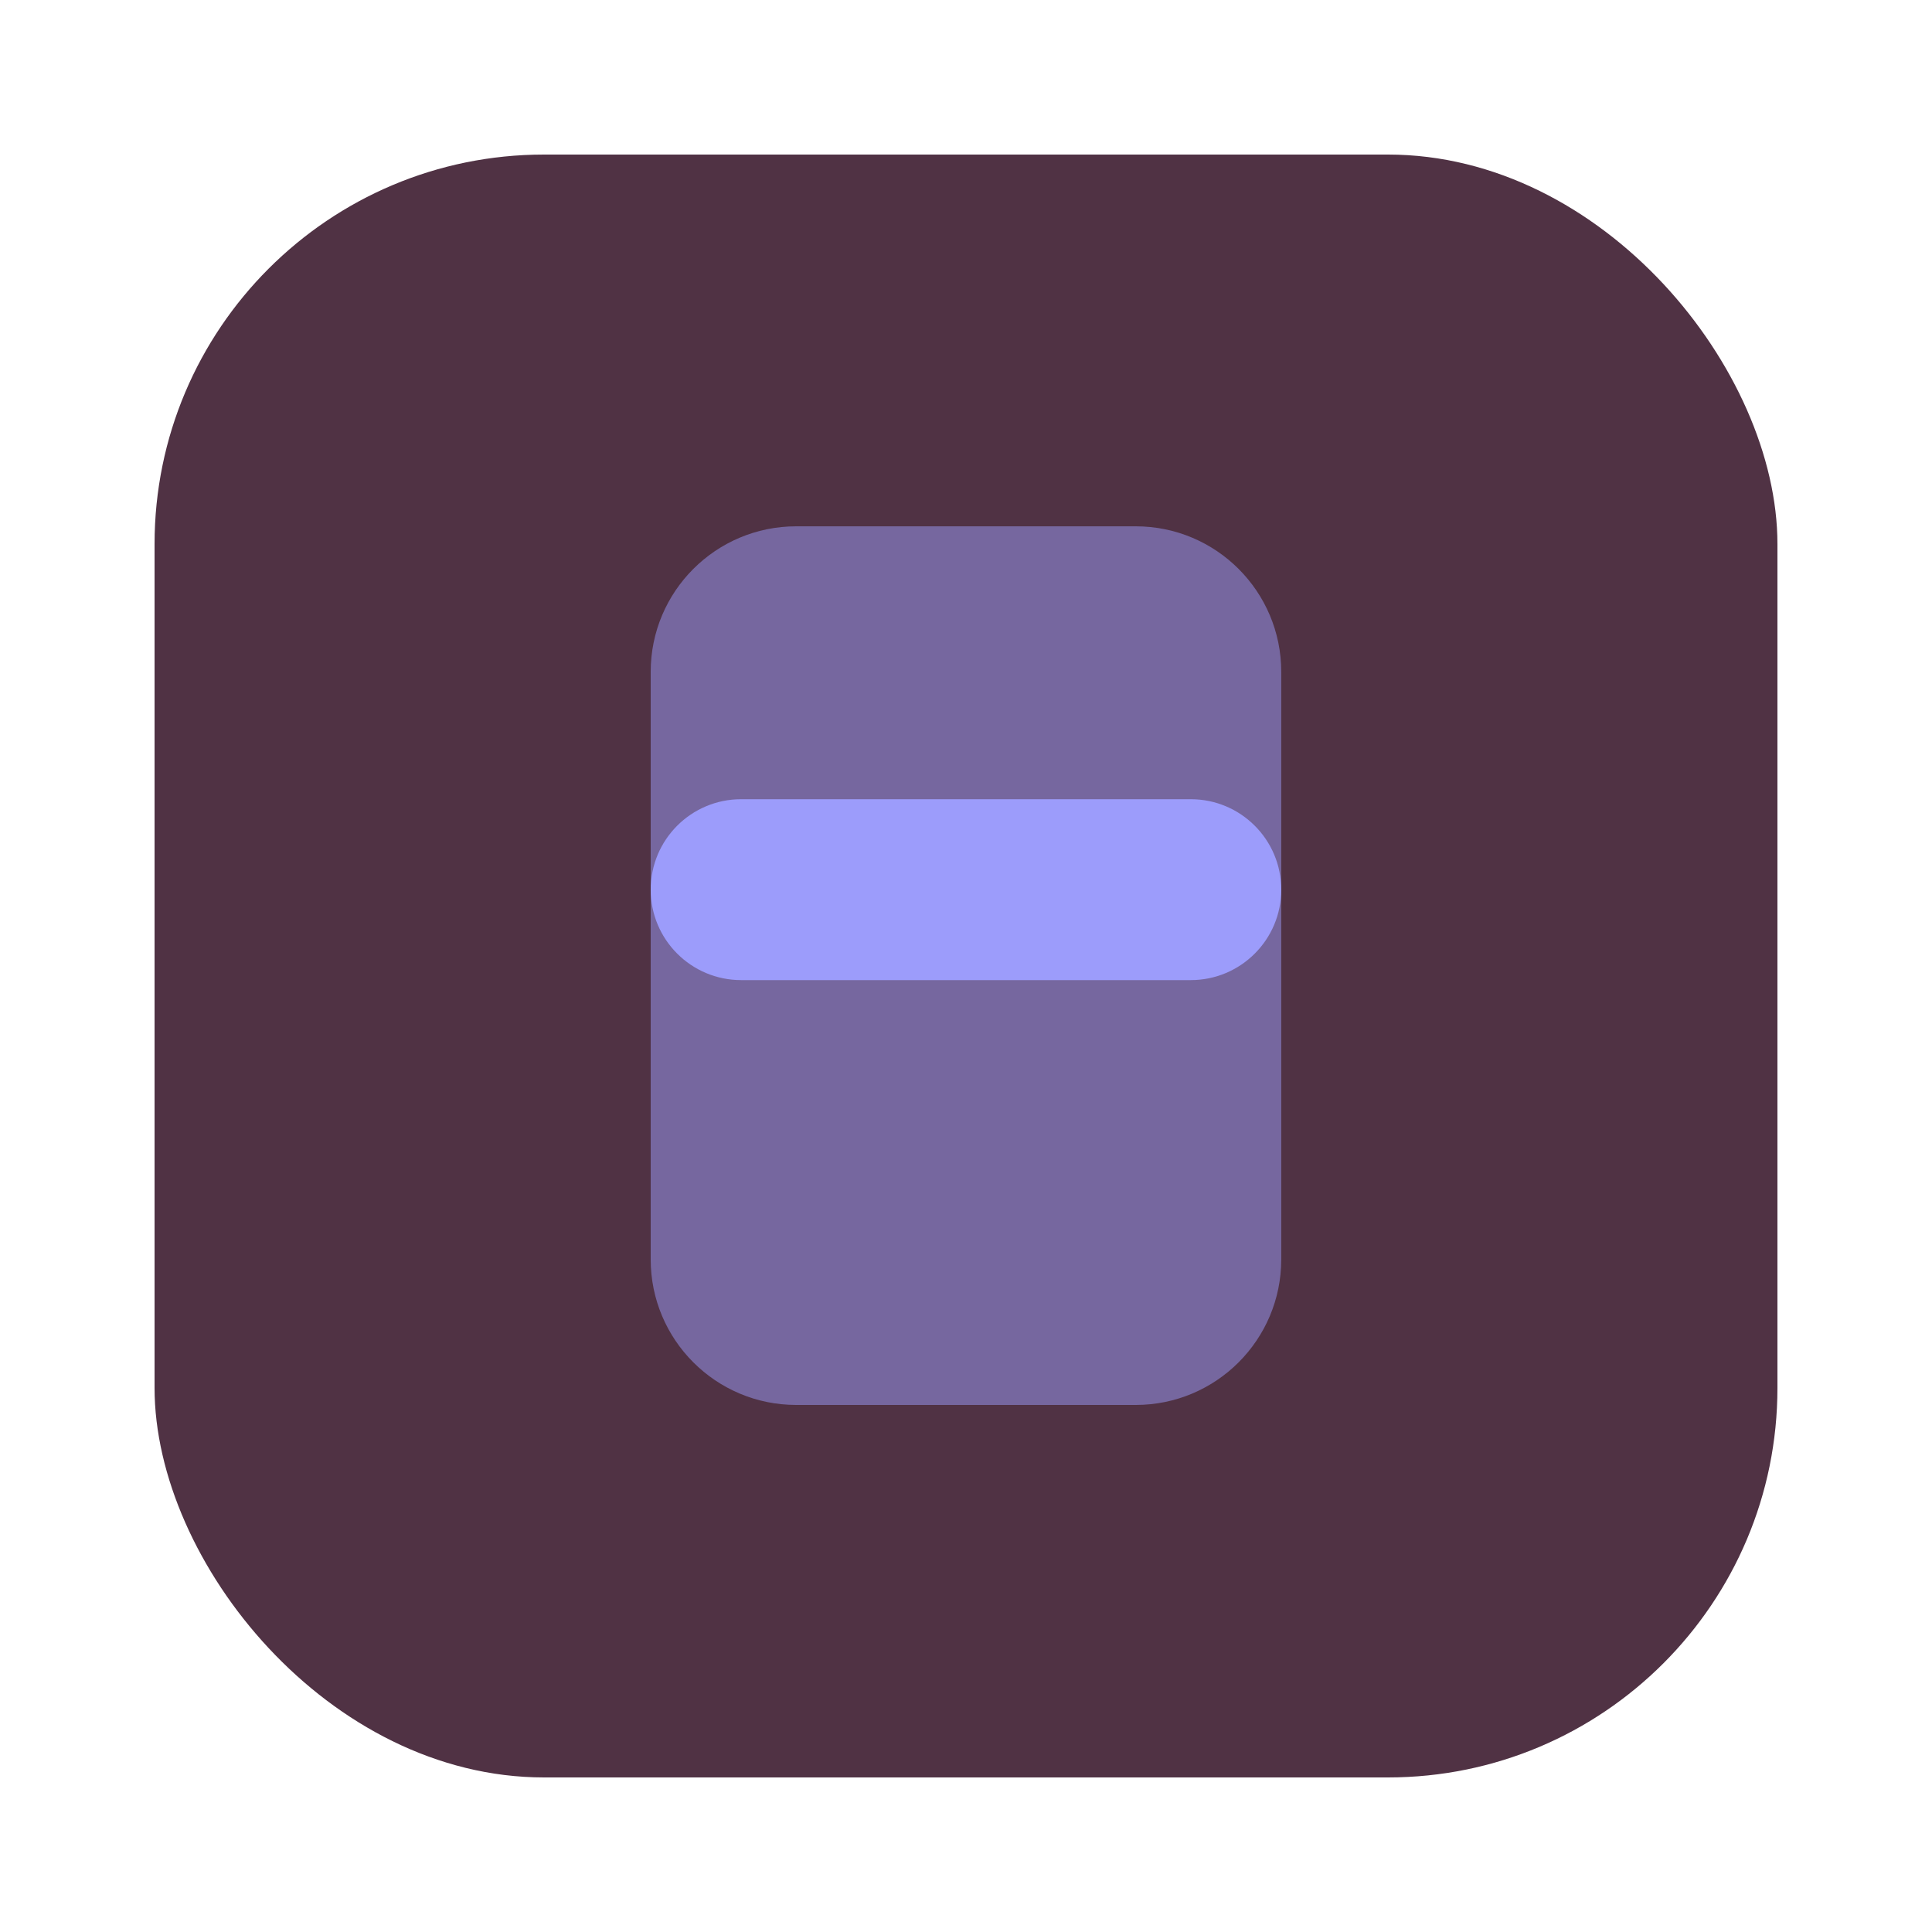
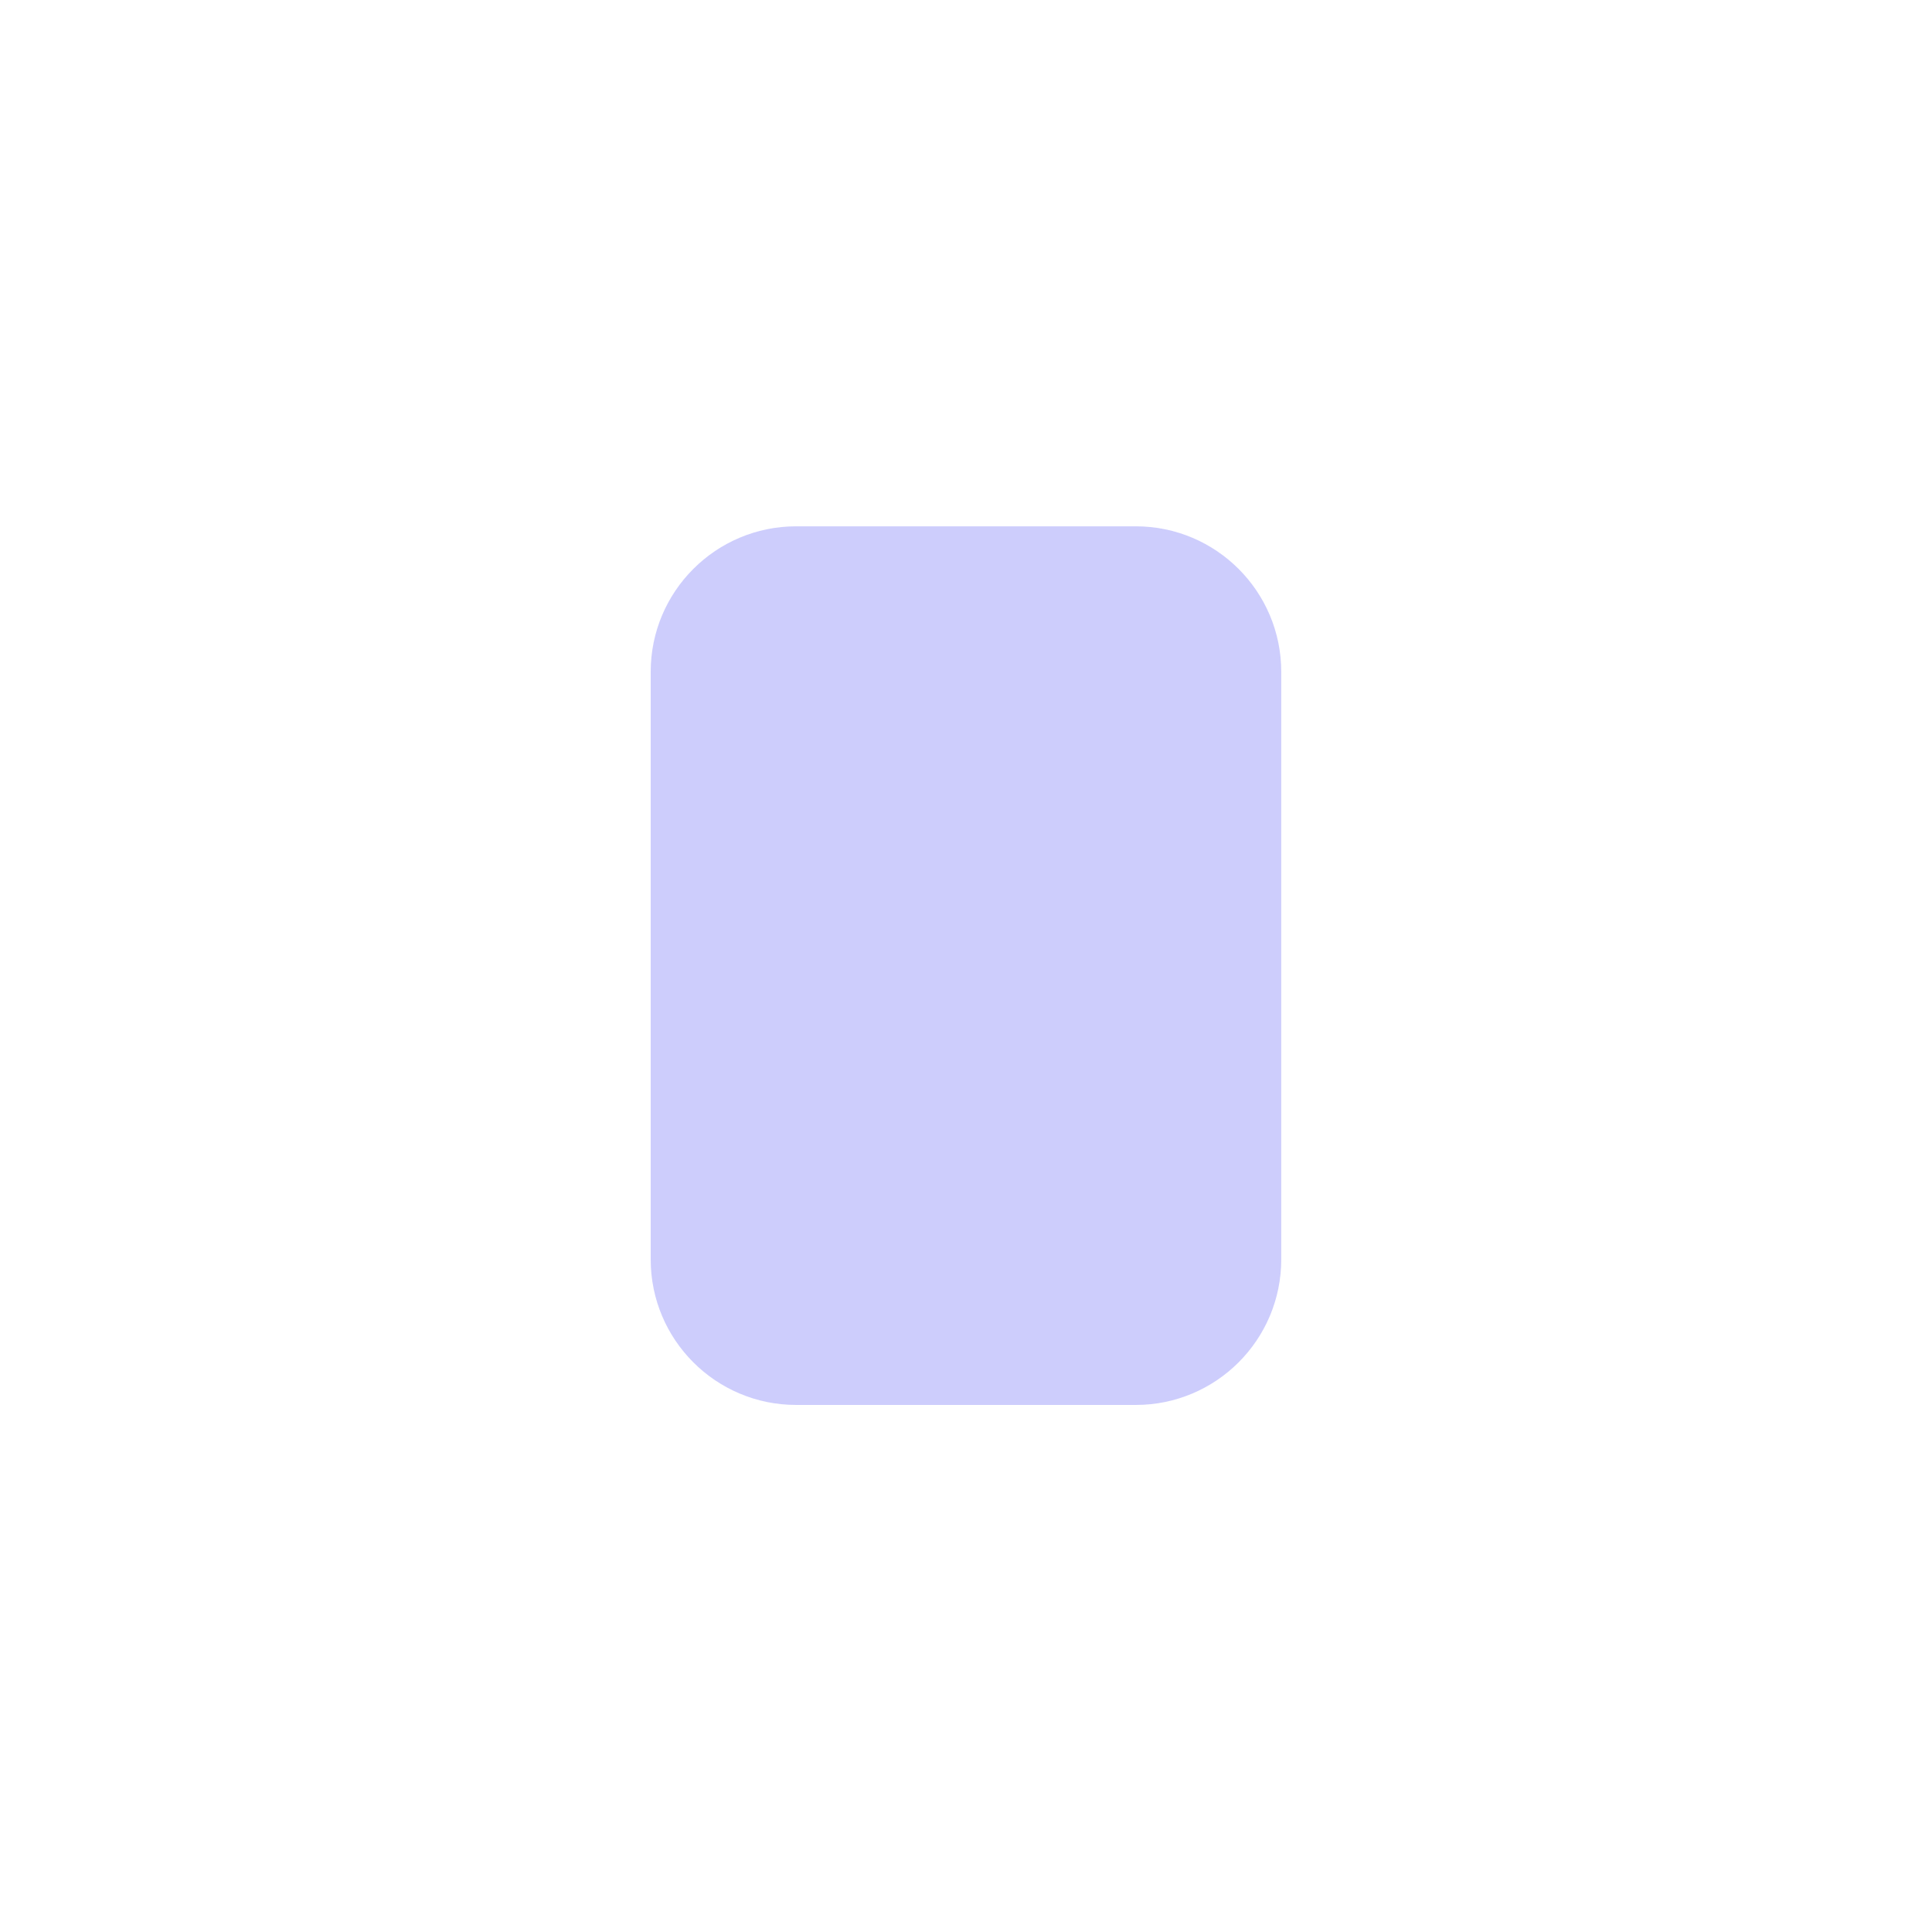
<svg xmlns="http://www.w3.org/2000/svg" width="100" height="100" viewBox="0 0 100 100" fill="none">
  <g filter="url(#filter0_d_925_6102)">
-     <rect x="8" y="4" width="84" height="84" rx="20.16" fill="#503244" />
    <path opacity="0.5" d="M33.68 30.774C33.68 26.614 37.052 23.242 41.211 23.242H58.785C62.945 23.242 66.317 26.614 66.317 30.774V61.188C66.317 65.348 62.945 68.72 58.785 68.72H41.211C37.052 68.72 33.68 65.348 33.68 61.188V30.774Z" fill="#9C9CFB" />
-     <path d="M33.68 42.049C33.68 39.463 35.776 37.367 38.361 37.367H61.635C64.221 37.367 66.317 39.463 66.317 42.049C66.317 44.634 64.221 46.73 61.635 46.73H38.361C35.776 46.73 33.68 44.634 33.68 42.049Z" fill="#9C9CFB" />
  </g>
  <defs>
    <filter id="filter0_d_925_6102" x="0" y="0" width="100" height="100" filterUnits="userSpaceOnUse" color-interpolation-filters="sRGB">
      <feFlood flood-opacity="0" result="BackgroundImageFix" />
      <feColorMatrix in="SourceAlpha" type="matrix" values="0 0 0 0 0 0 0 0 0 0 0 0 0 0 0 0 0 0 127 0" result="hardAlpha" />
      <feOffset dy="4" />
      <feGaussianBlur stdDeviation="4" />
      <feComposite in2="hardAlpha" operator="out" />
      <feColorMatrix type="matrix" values="0 0 0 0 0 0 0 0 0 0 0 0 0 0 0 0 0 0 0.15 0" />
      <feBlend mode="normal" in2="BackgroundImageFix" result="effect1_dropShadow_925_6102" />
      <feBlend mode="normal" in="SourceGraphic" in2="effect1_dropShadow_925_6102" result="shape" />
    </filter>
  </defs>
</svg>